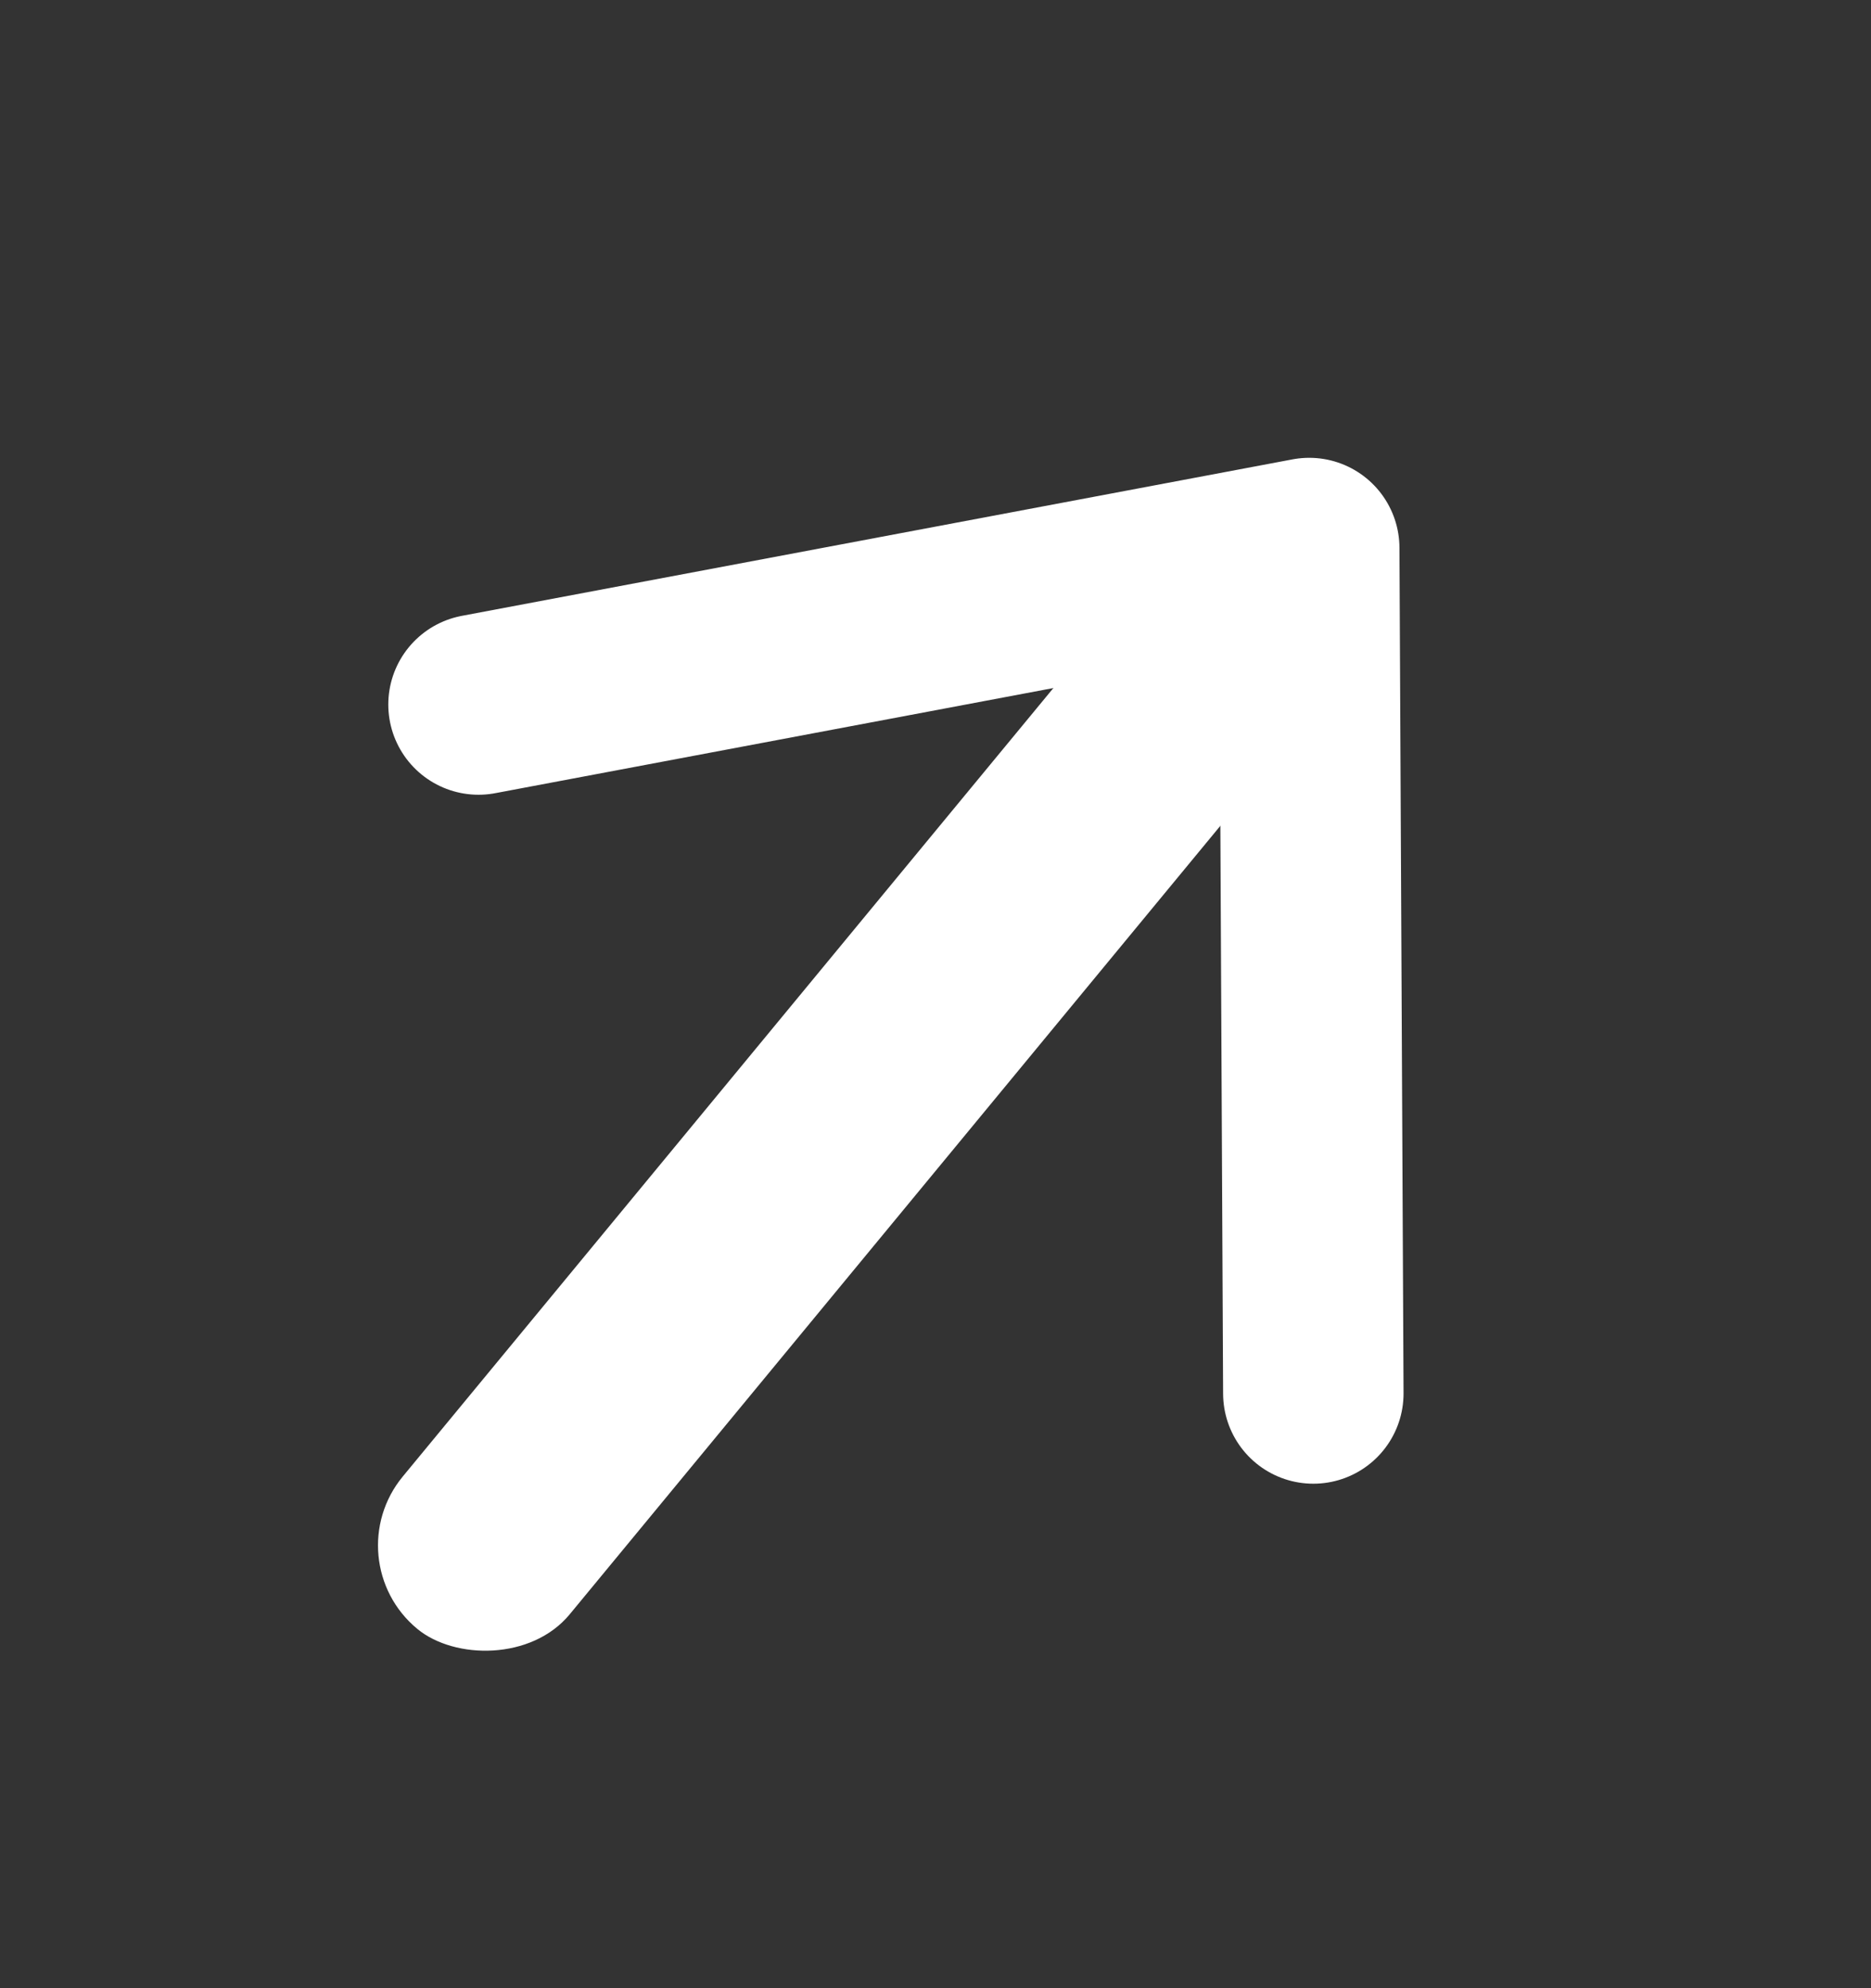
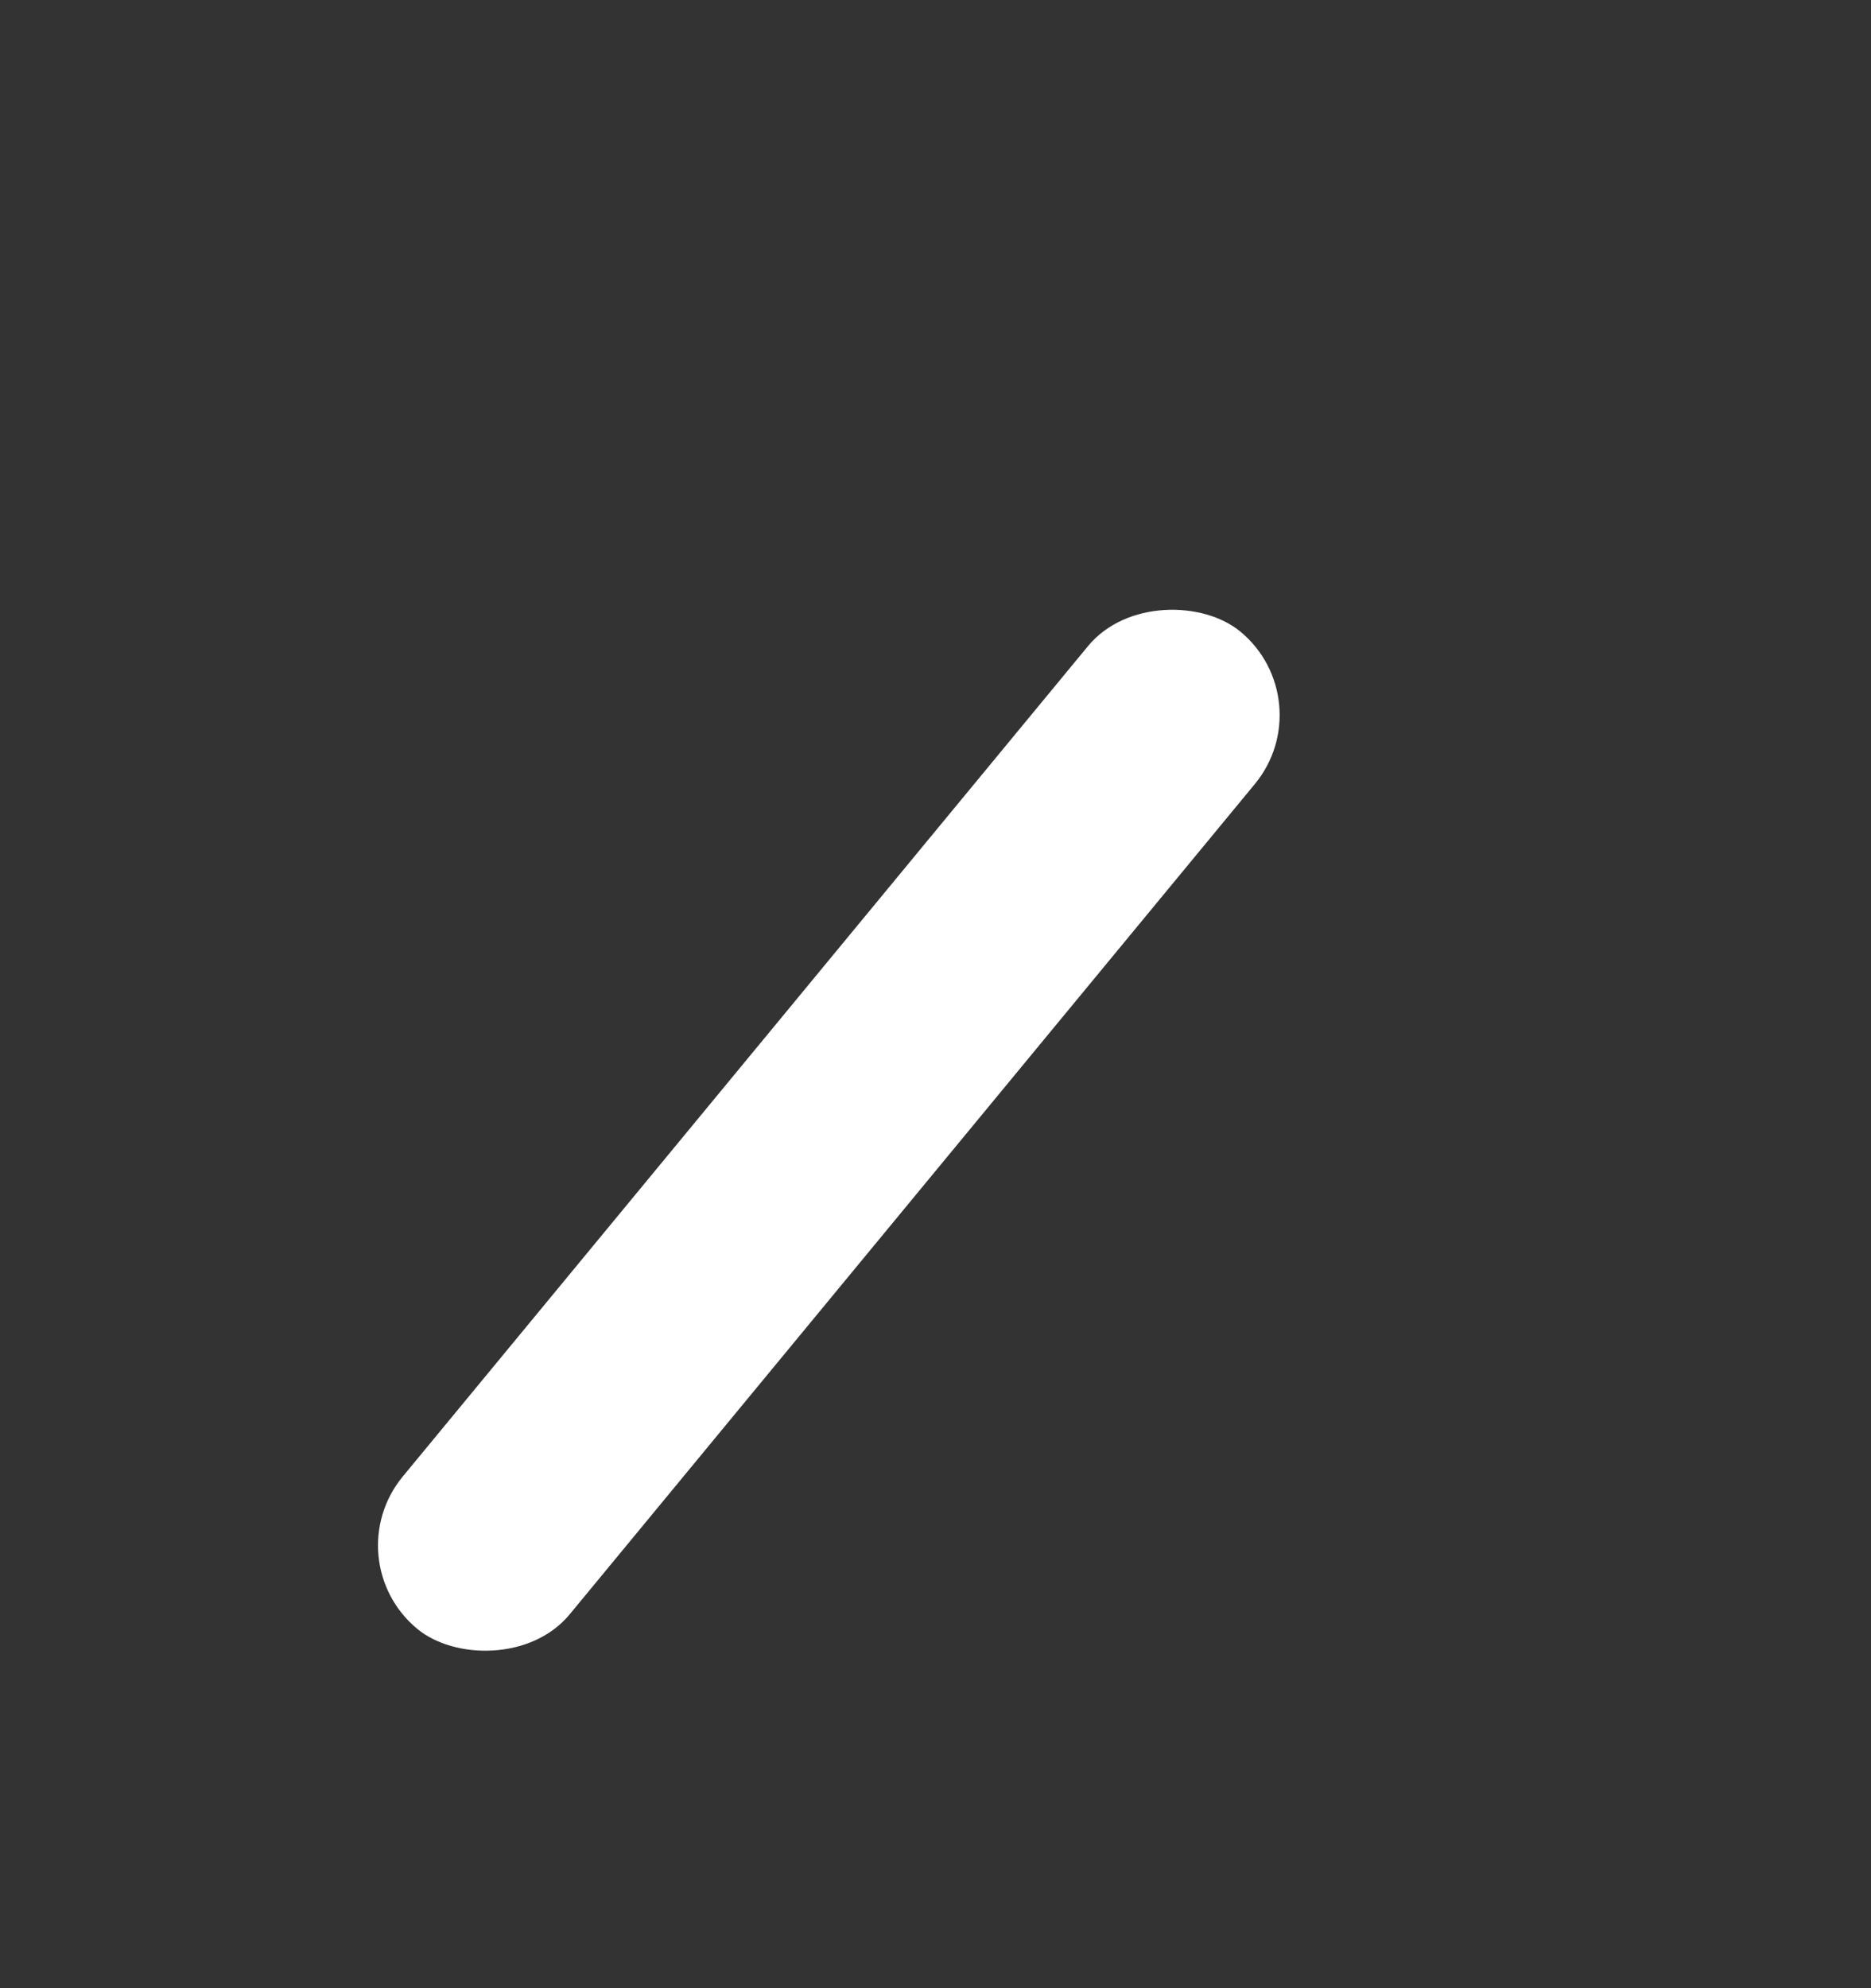
<svg xmlns="http://www.w3.org/2000/svg" width="16" height="17" viewBox="0 0 16 17" fill="none">
  <rect x="0" y="0" width="16" height="17" fill="#333333" stroke="none" />
-   <path d="M4.092 6.024L11.196 4.686L11.231 11.915" stroke="white" stroke-width="1.543" stroke-linecap="round" stroke-linejoin="round" />
  <rect x="2.855" y="13.339" width="11.057" height="1.851" rx="0.926" transform="rotate(-50.468 2.855 13.339)" fill="white" />
</svg>